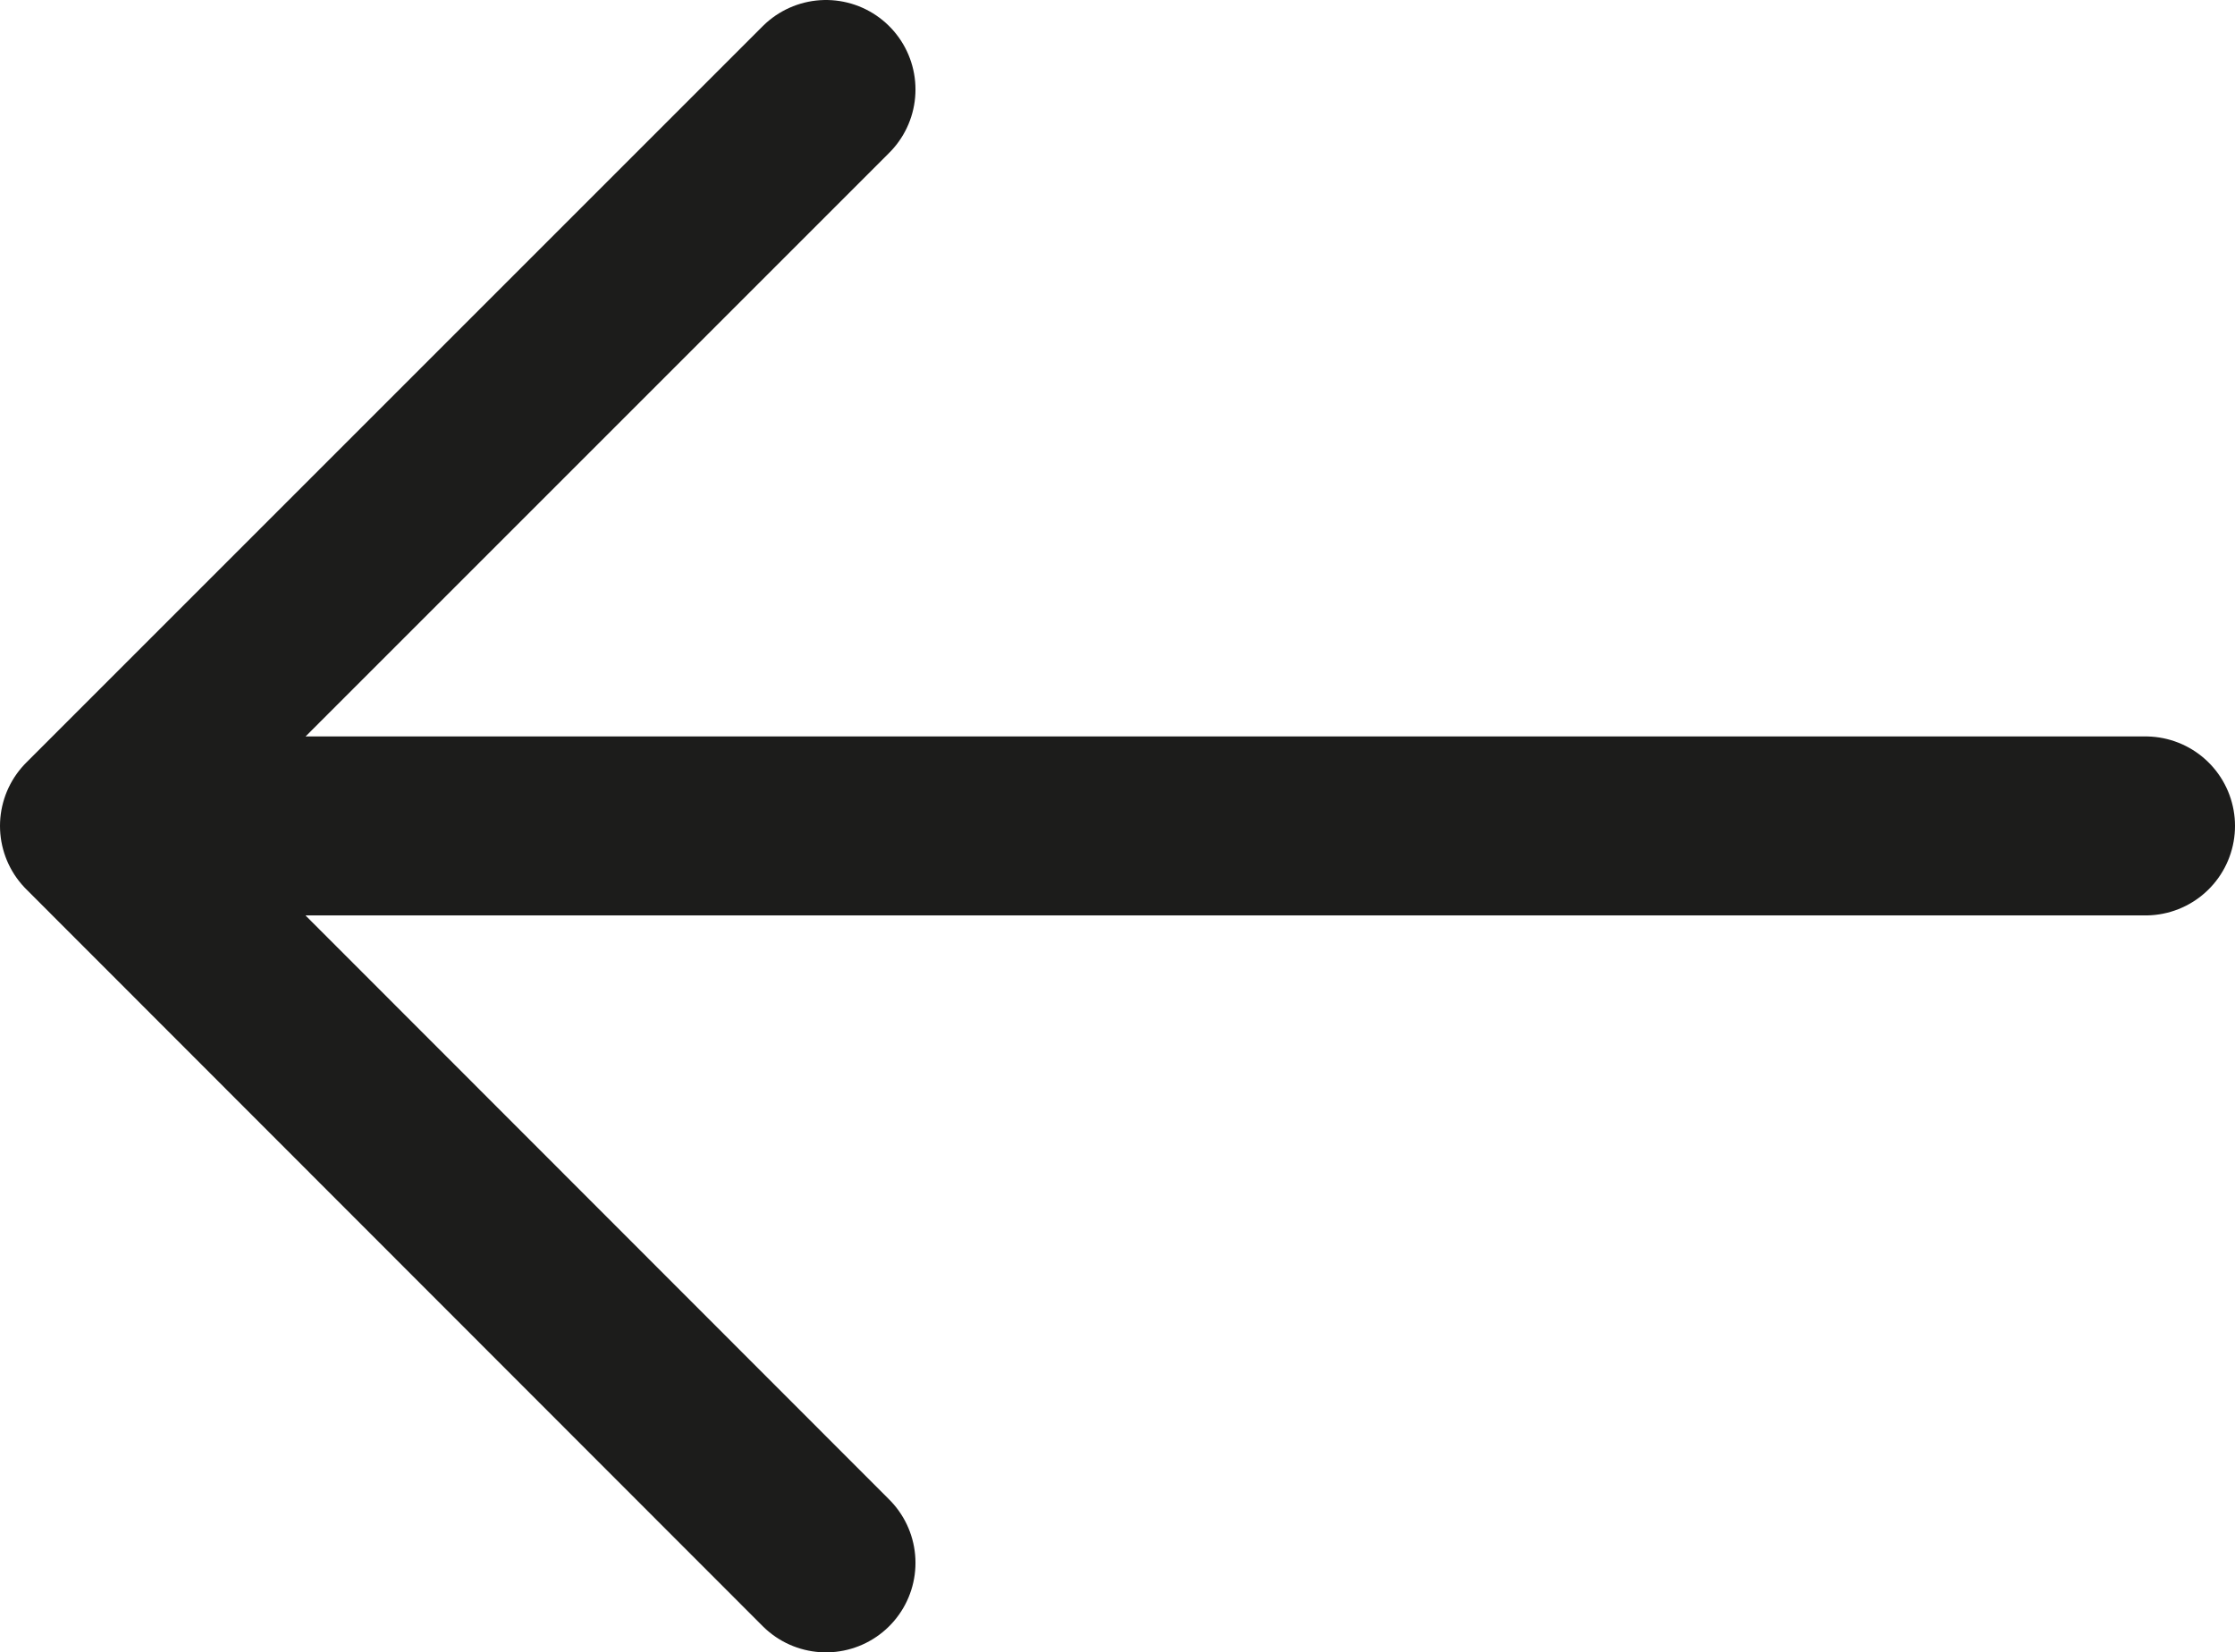
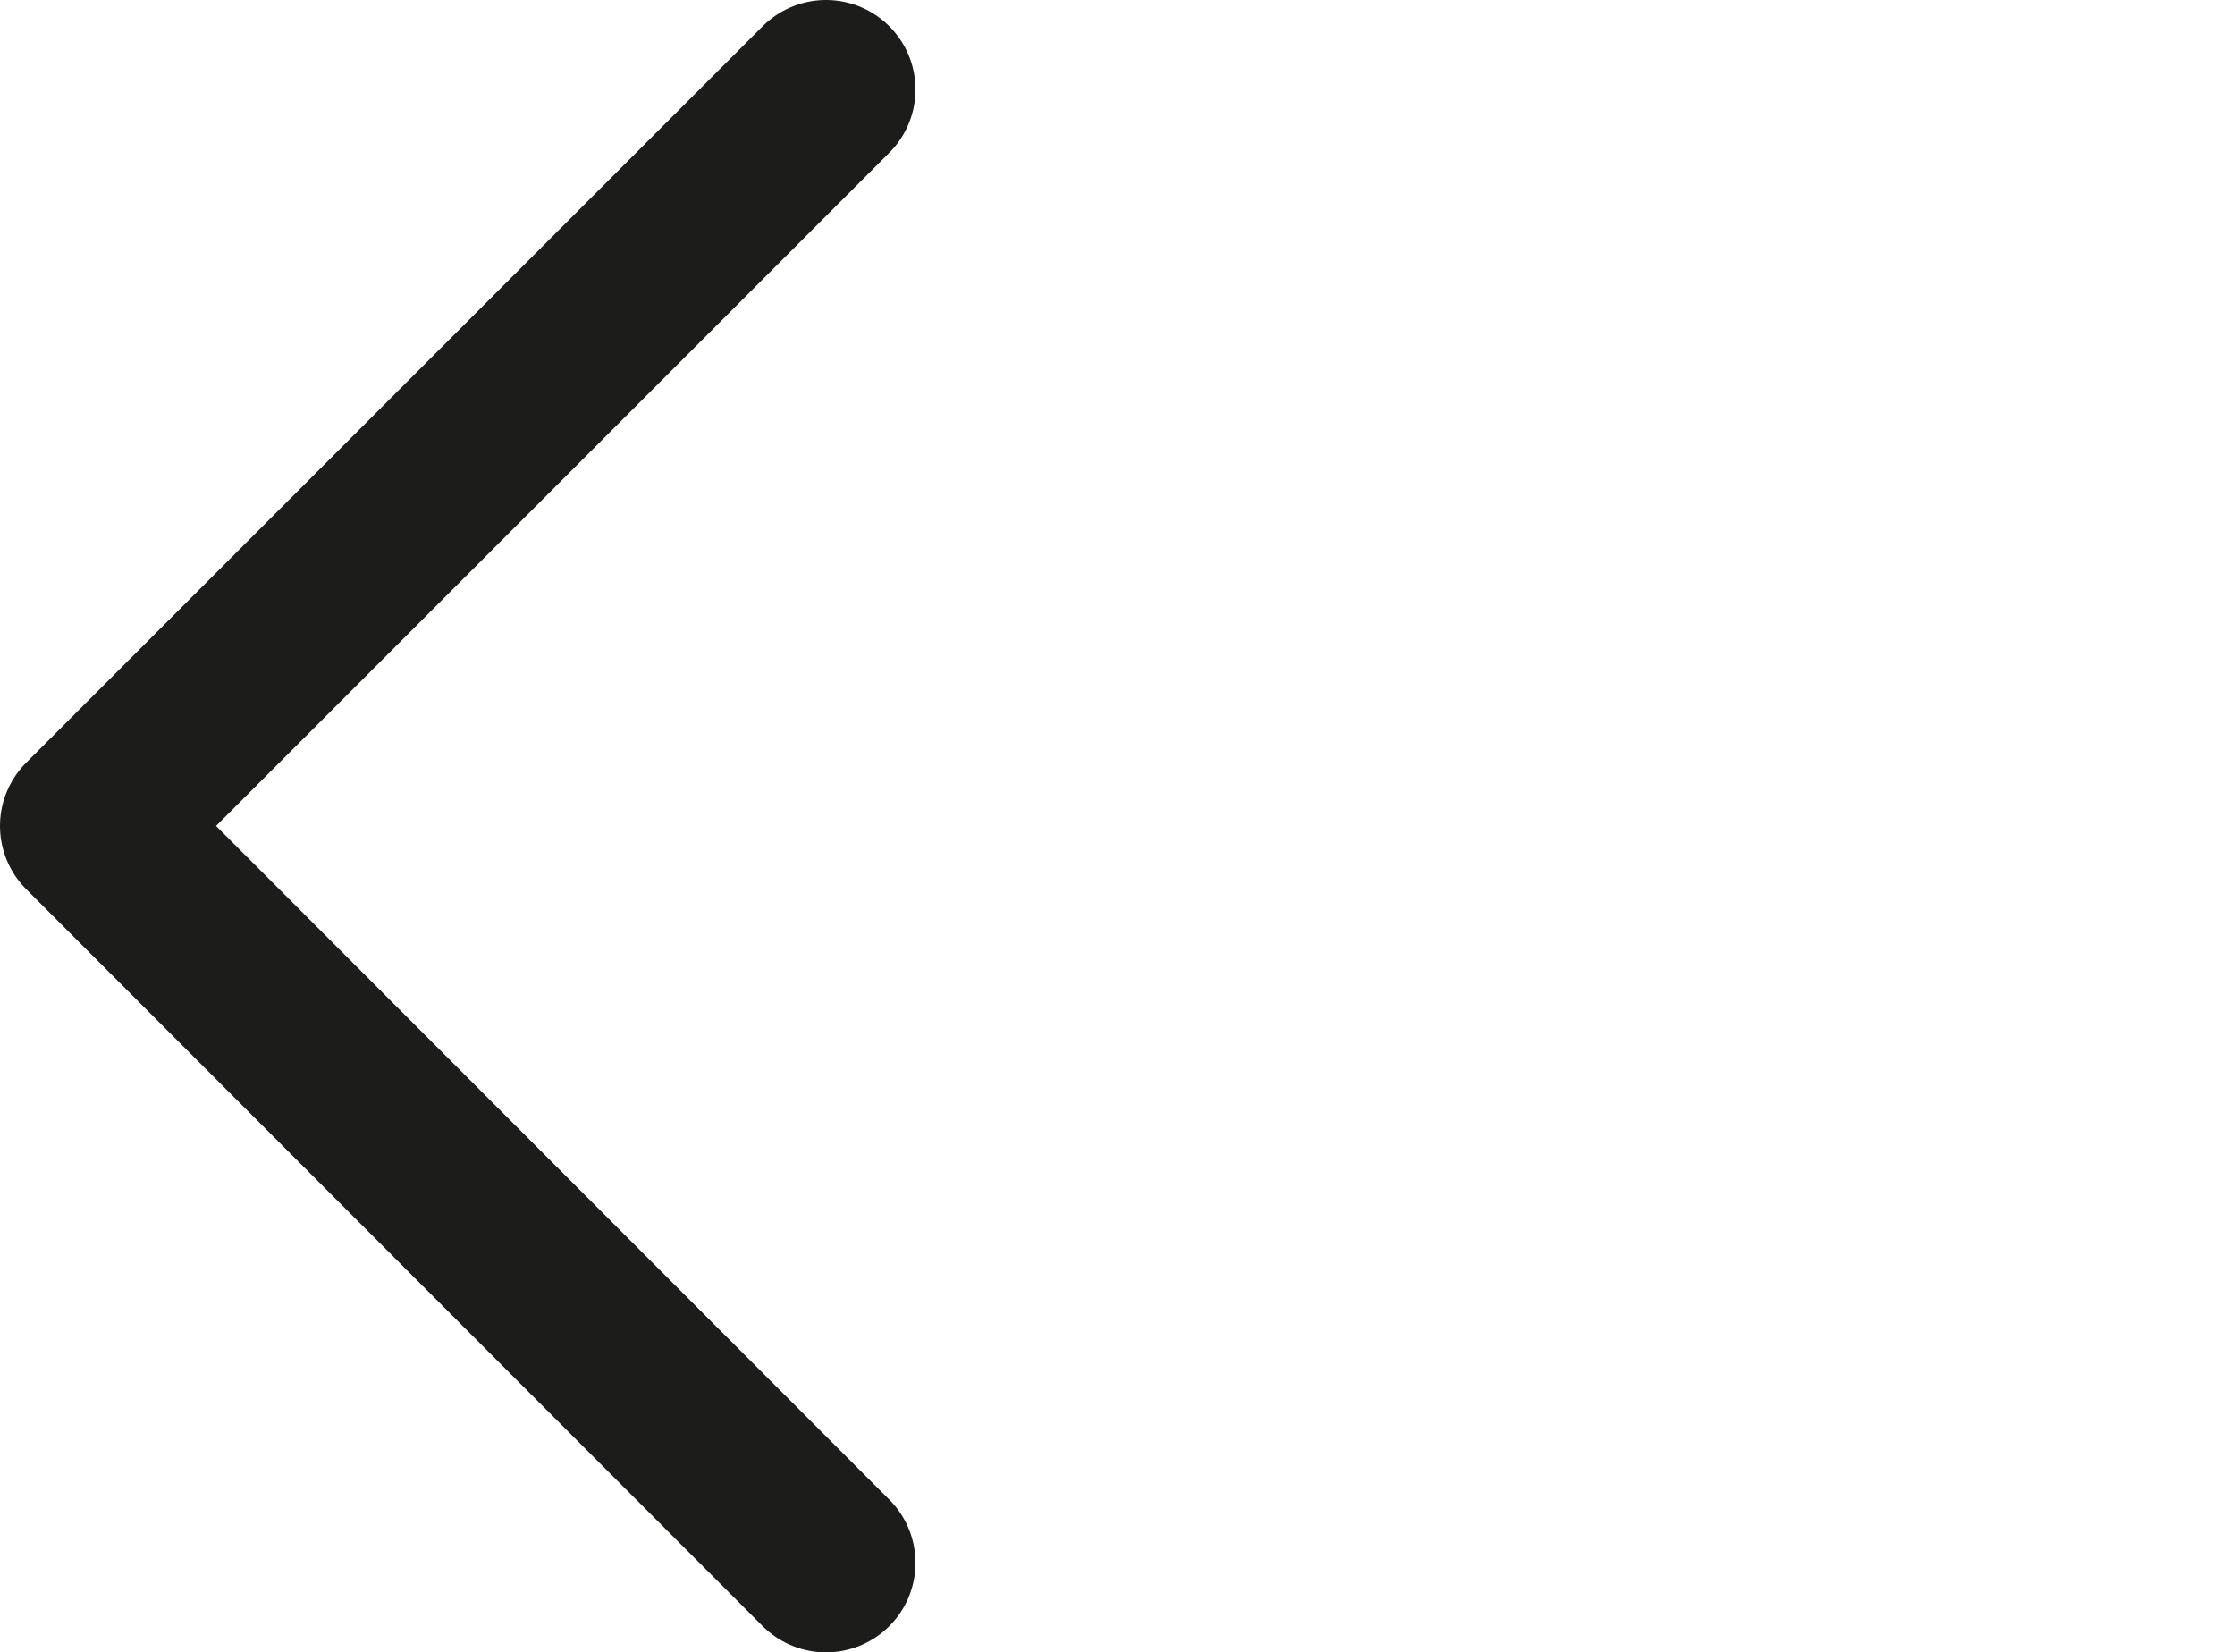
<svg xmlns="http://www.w3.org/2000/svg" id="Layer_1" data-name="Layer 1" viewBox="0 0 43.7 32.31">
  <polyline points="16.15 30.56 1.75 16.15 16.15 1.75" style="fill: none; stroke: #1c1c1b; stroke-linecap: round; stroke-linejoin: round; stroke-width: 3.5px;" />
-   <line x1="3" y1="16.15" x2="41.95" y2="16.15" style="fill: none; stroke: #1c1c1b; stroke-linecap: round; stroke-linejoin: round; stroke-width: 3.5px;" />
</svg>